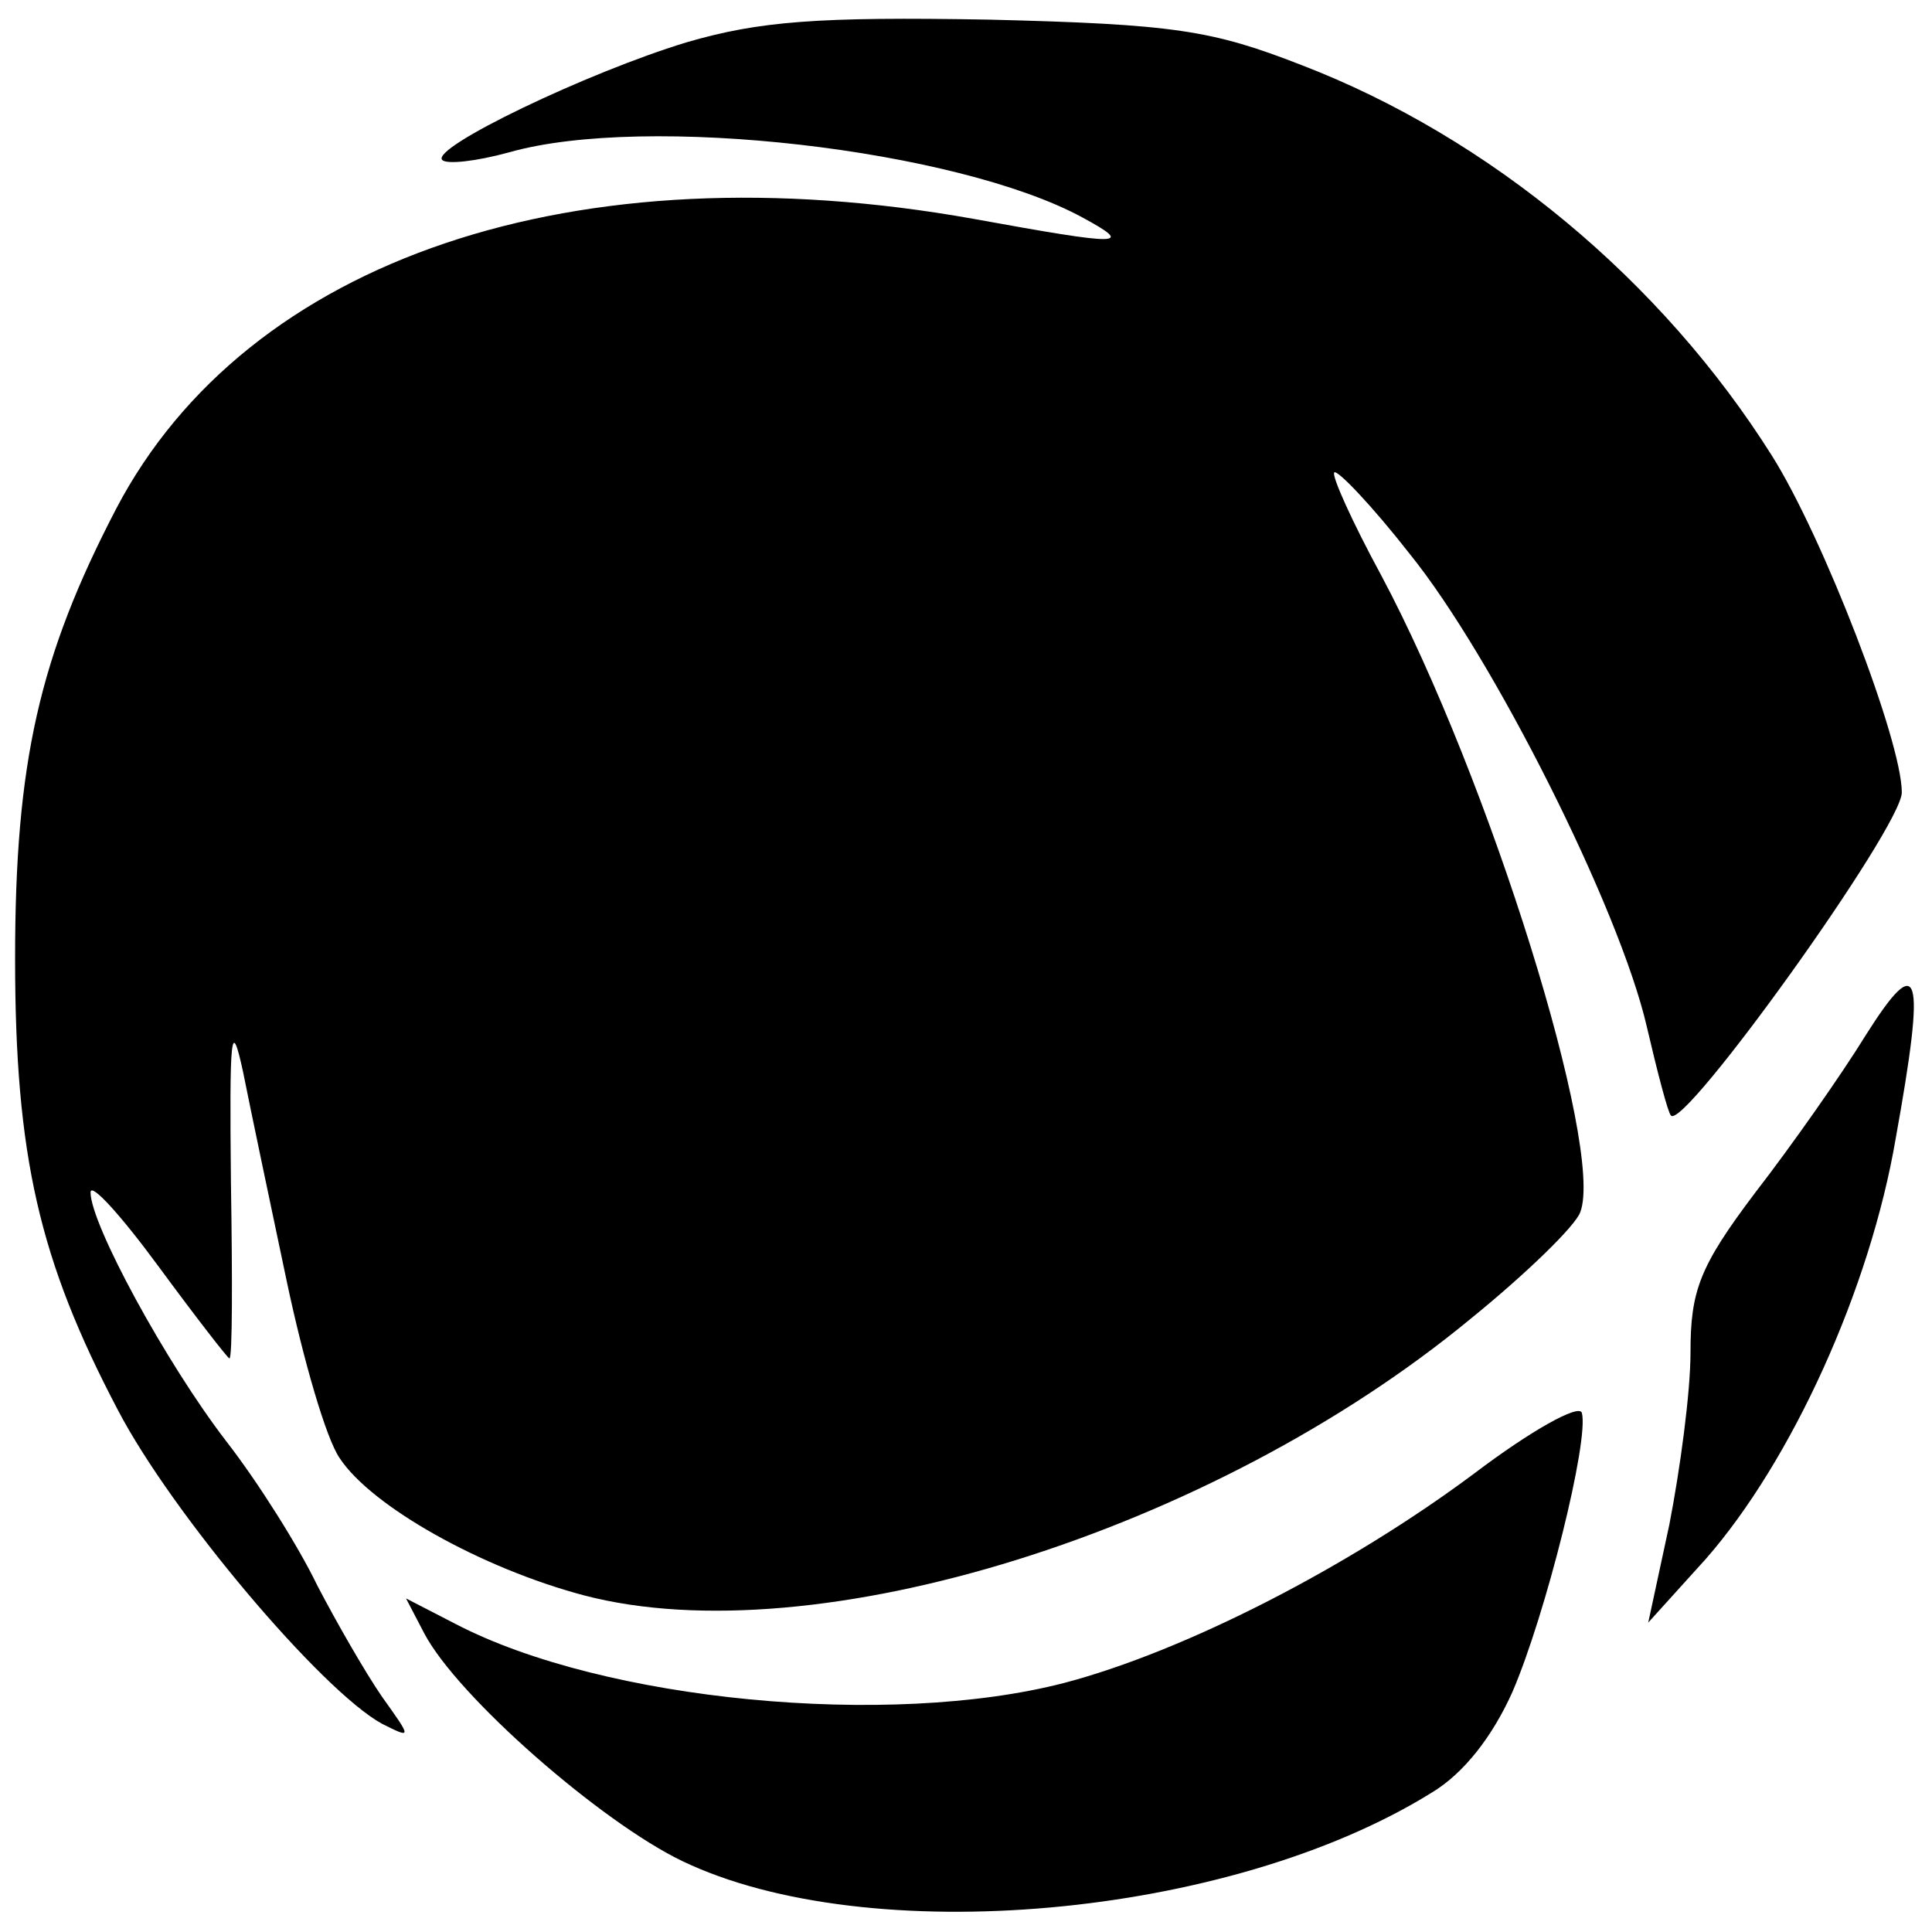
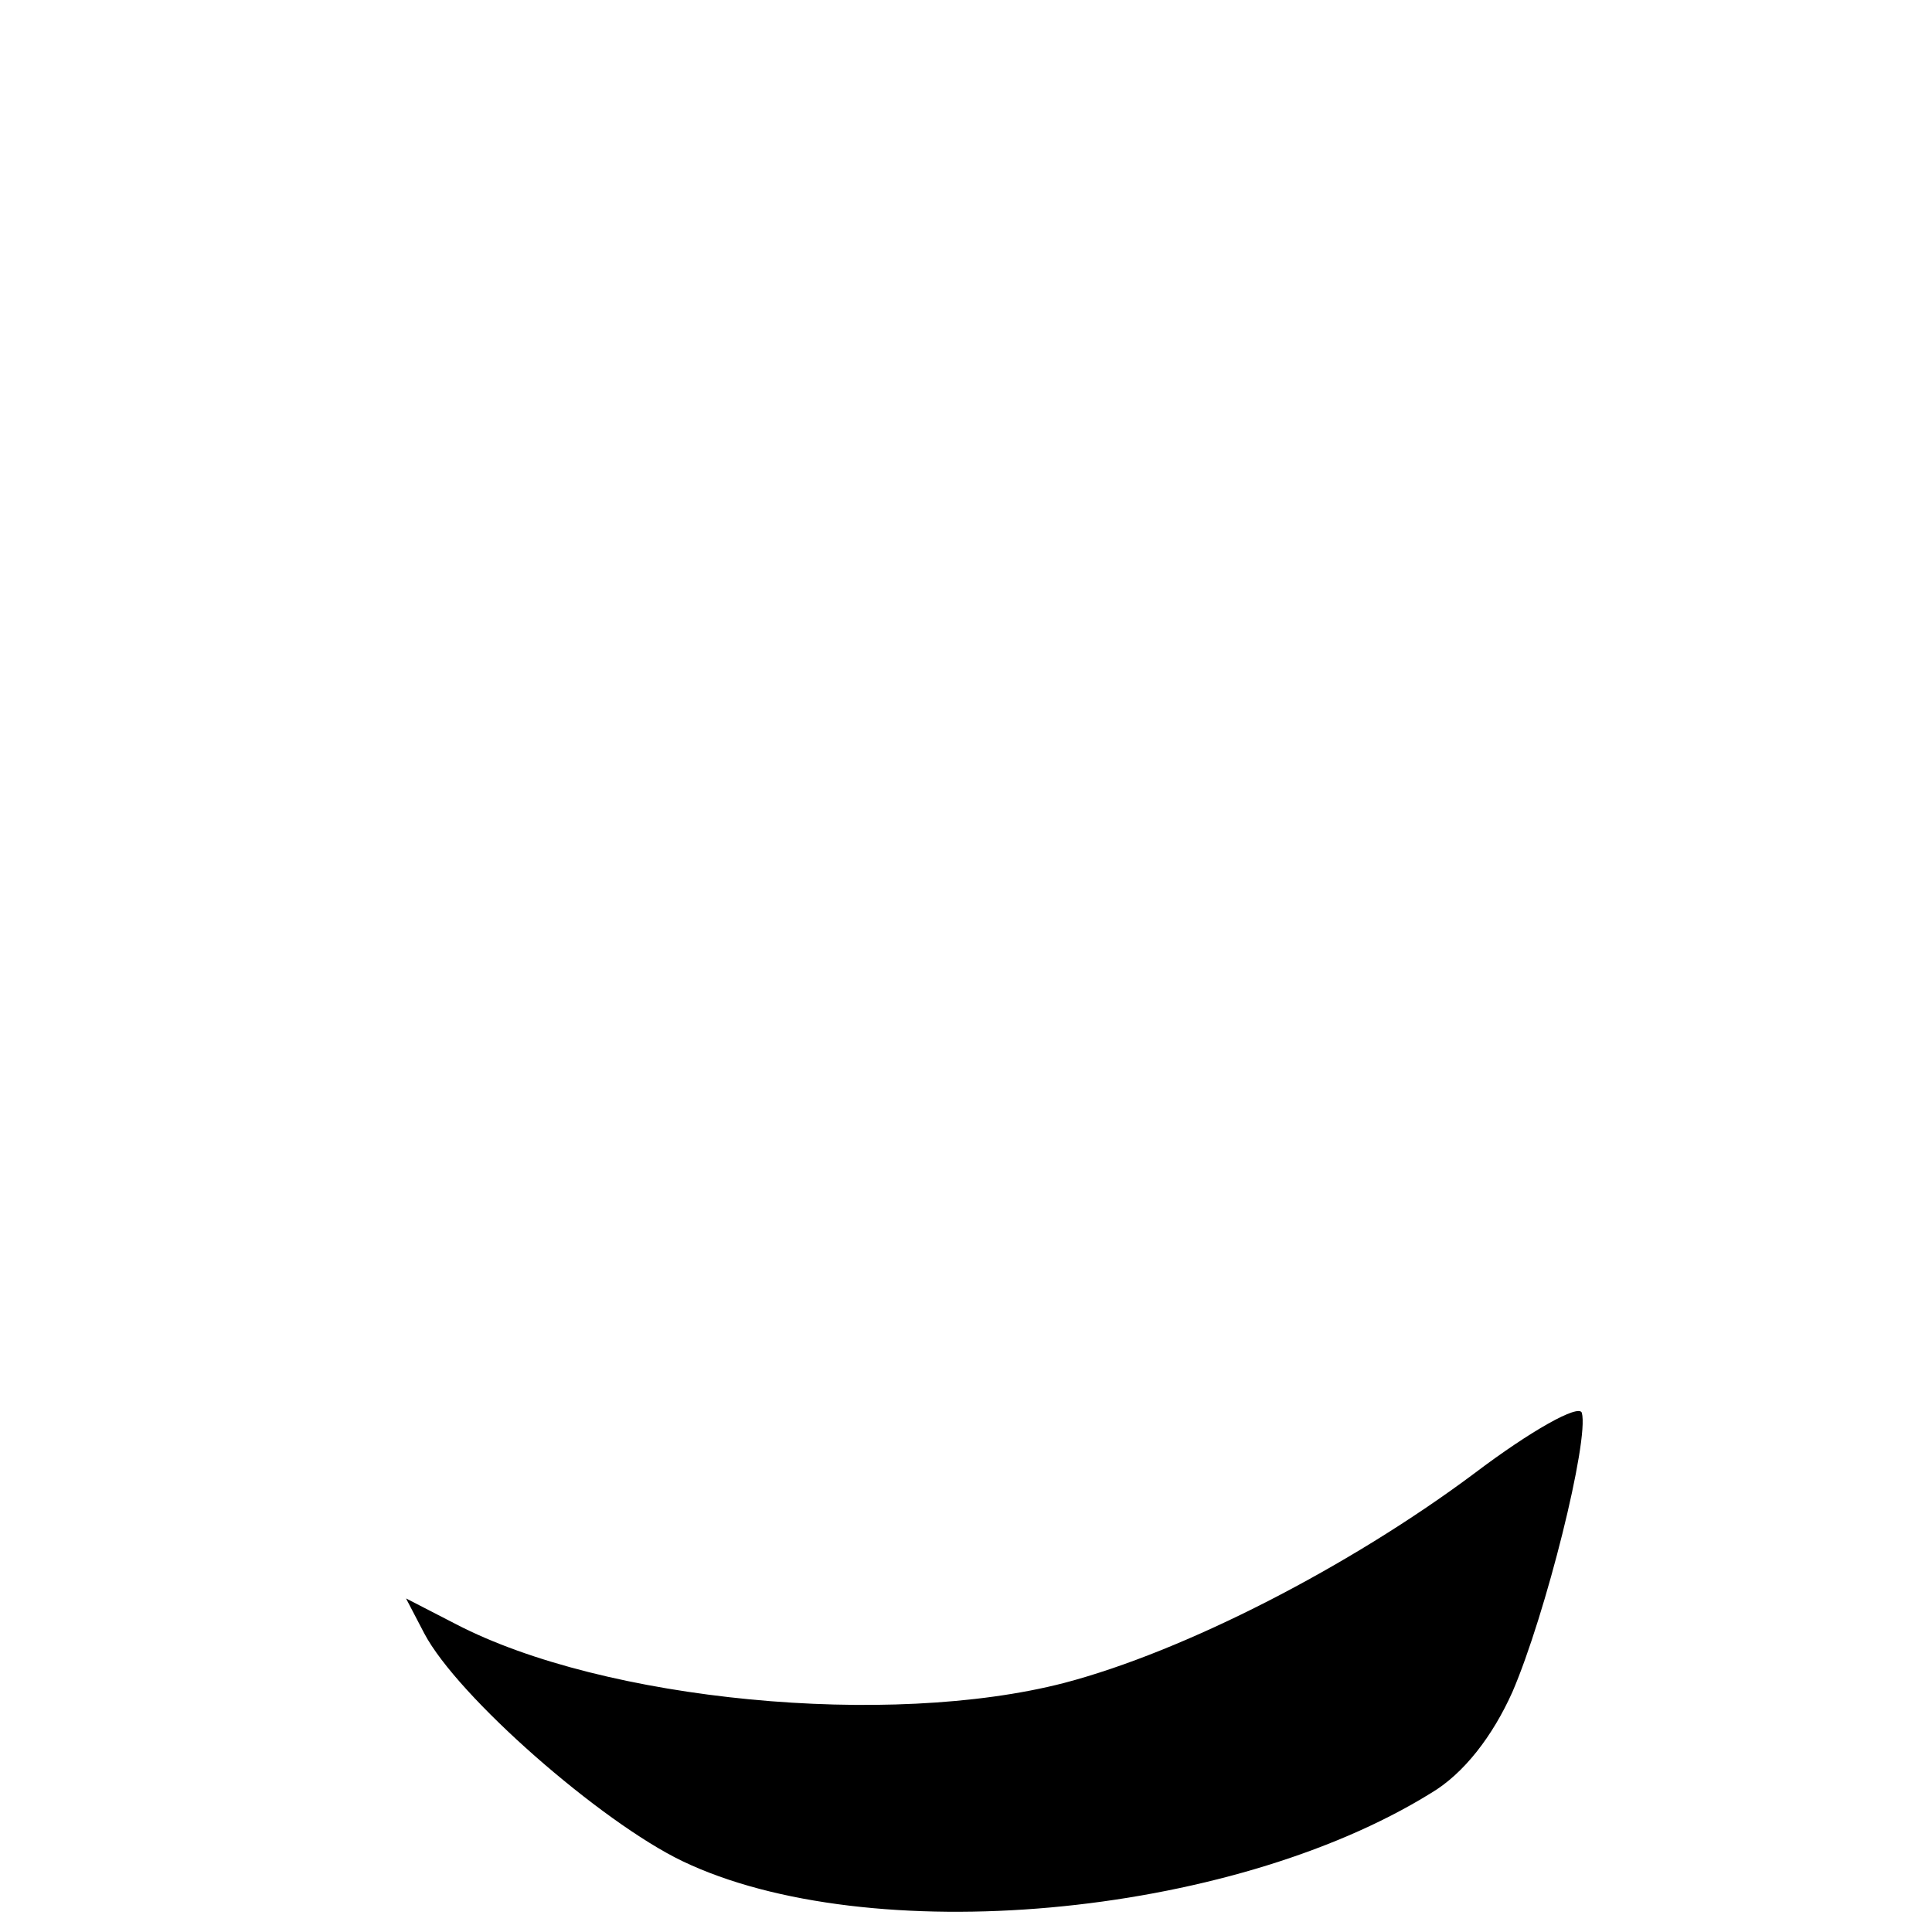
<svg xmlns="http://www.w3.org/2000/svg" version="1" width="170.667" height="170.667" viewBox="0 0 128 128">
-   <path d="M45.5 2.8c-6.6 2-17 7-16.2 7.8.3.3 2.2.1 4.4-.5 9.1-2.6 29.7-.2 38 4.3 3.5 1.9 2.7 1.9-7.2.1-26.3-4.7-48.1 2.6-56.8 19.2C2.6 43.5 1 50.5 1 63.5c0 13.1 1.6 20 6.8 29.9 3.6 6.9 13.5 18.6 17.5 20.8 2 1 2 1 0-1.8-1.1-1.6-3-4.9-4.3-7.4-1.2-2.5-3.9-6.8-6-9.5-4-5.2-9-14.4-9-16.5 0-.7 2 1.5 4.5 4.9 2.5 3.4 4.6 6.1 4.7 6.1.2 0 .2-5.3.1-11.7-.1-9.7 0-11 .8-7.3.5 2.5 1.8 8.7 2.9 13.9 1.1 5.2 2.6 10.4 3.5 11.7 2.1 3.2 9.4 7.3 16.2 9.1 15.3 4 41.6-4.2 58.7-18.3 3.7-3 7-6.2 7.3-7.1 1.6-4.2-6-28.7-13.2-42.2-1.9-3.5-3.3-6.6-3.1-6.8.2-.2 2.5 2.2 5 5.4 5.5 6.8 13.9 23.5 15.7 31.3.7 3 1.4 5.7 1.6 5.9.8 1.1 15.3-19.1 15.3-21.4 0-3.4-5.2-16.9-8.6-22.3-7.3-11.6-18.7-21.1-31.2-25.9-5.9-2.3-8.4-2.7-20.7-3-11.3-.2-15.2.1-20 1.5zM123.6 68.6c-1.6 2.6-4.9 7.3-7.3 10.4-3.7 4.9-4.3 6.5-4.3 10.6 0 2.7-.7 7.8-1.4 11.4l-1.4 6.5 3.8-4.2c5.7-6.5 10.9-17.9 12.6-27.9 2-11.1 1.6-12.5-2-6.8z" />
  <path d="M97.7 97.6c-8.3 6.2-19.2 11.8-27.2 13.9-11.6 3-30.5 1.2-40.3-3.9l-3.3-1.7 1.2 2.3c2.2 4.2 11.7 12.5 17.1 15.1 12.3 5.9 36.2 3.8 49.6-4.5 2.2-1.3 4.1-3.8 5.4-6.7 2.2-5.1 5.1-16.7 4.6-18.5-.2-.6-3.4 1.2-7.1 4z" />
</svg>